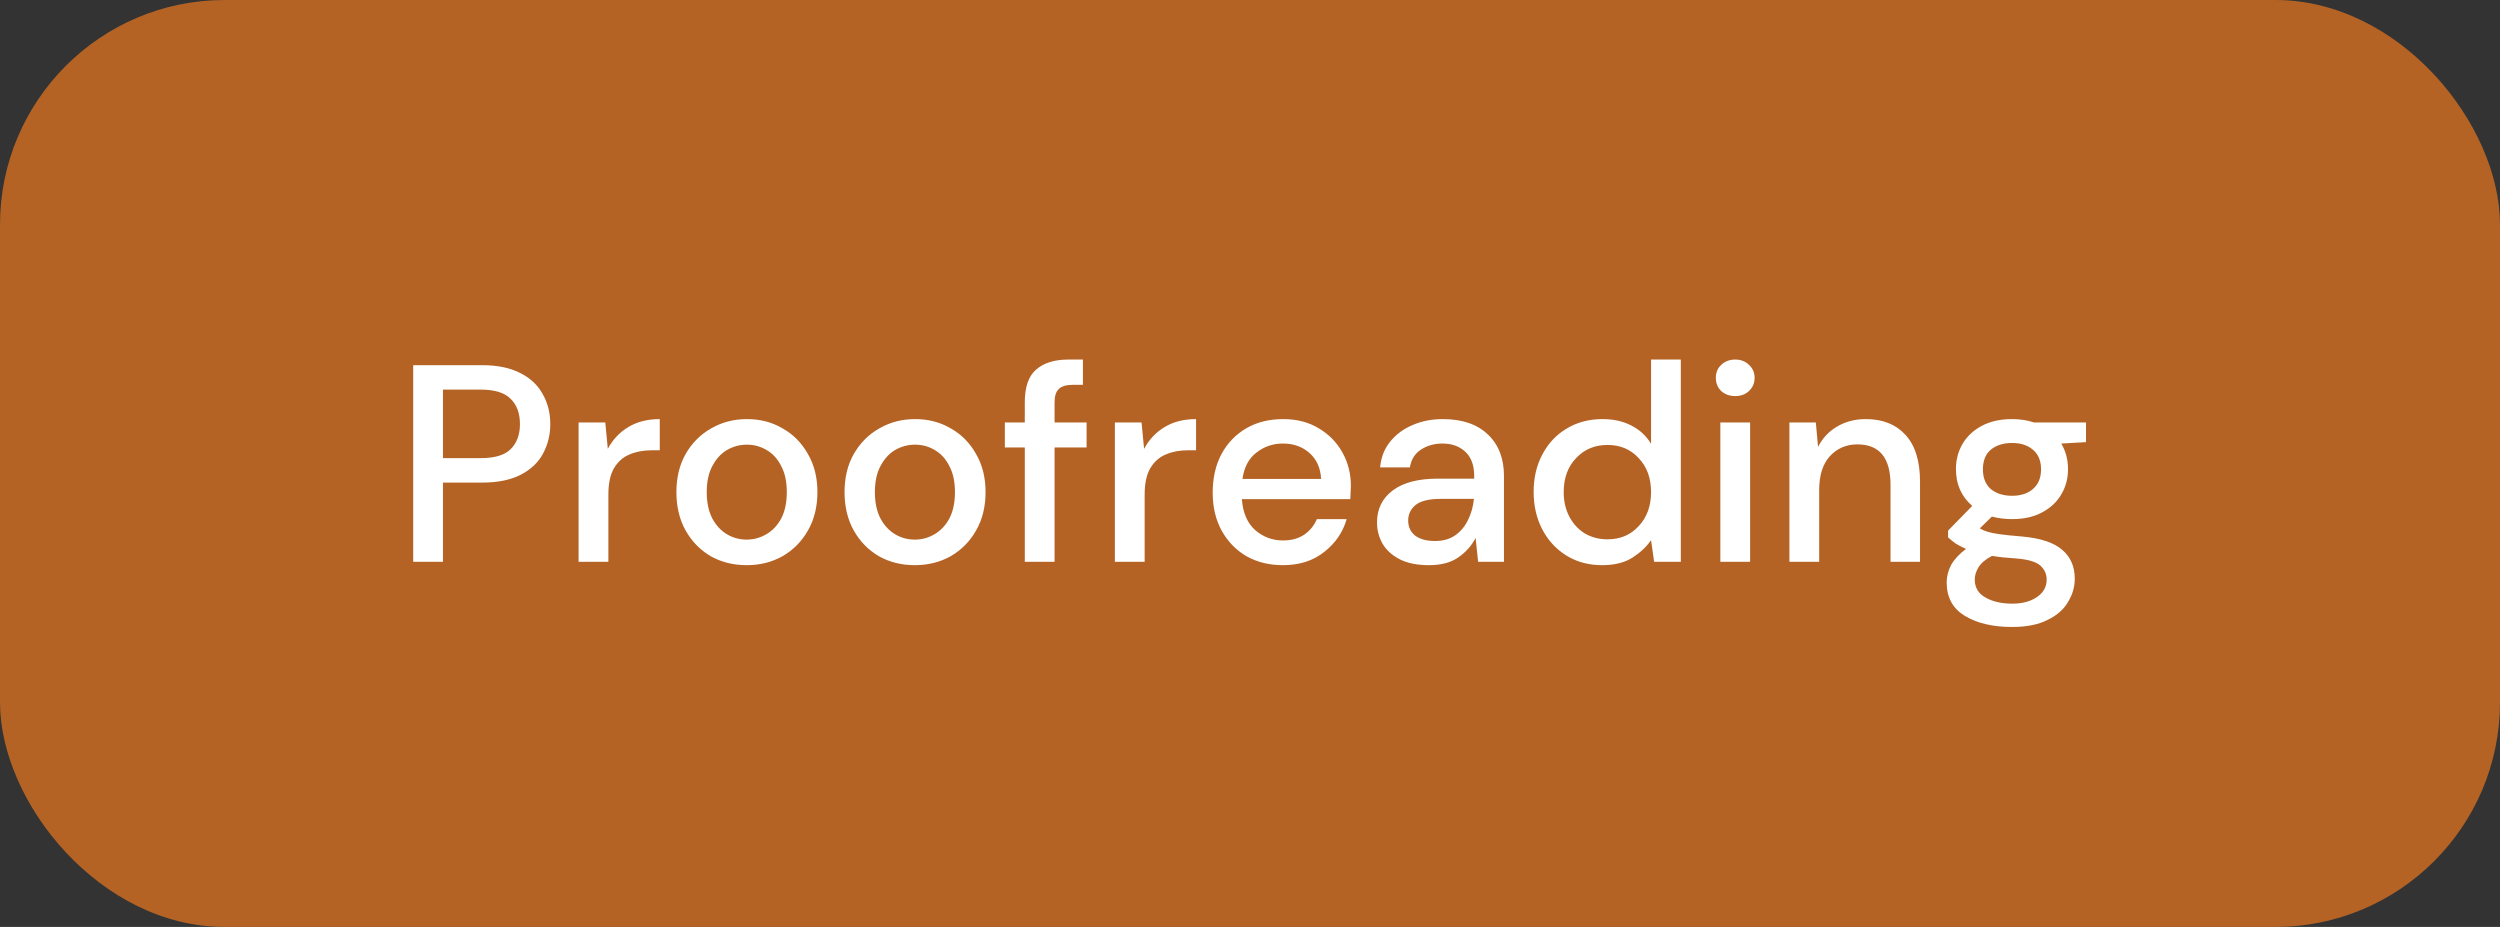
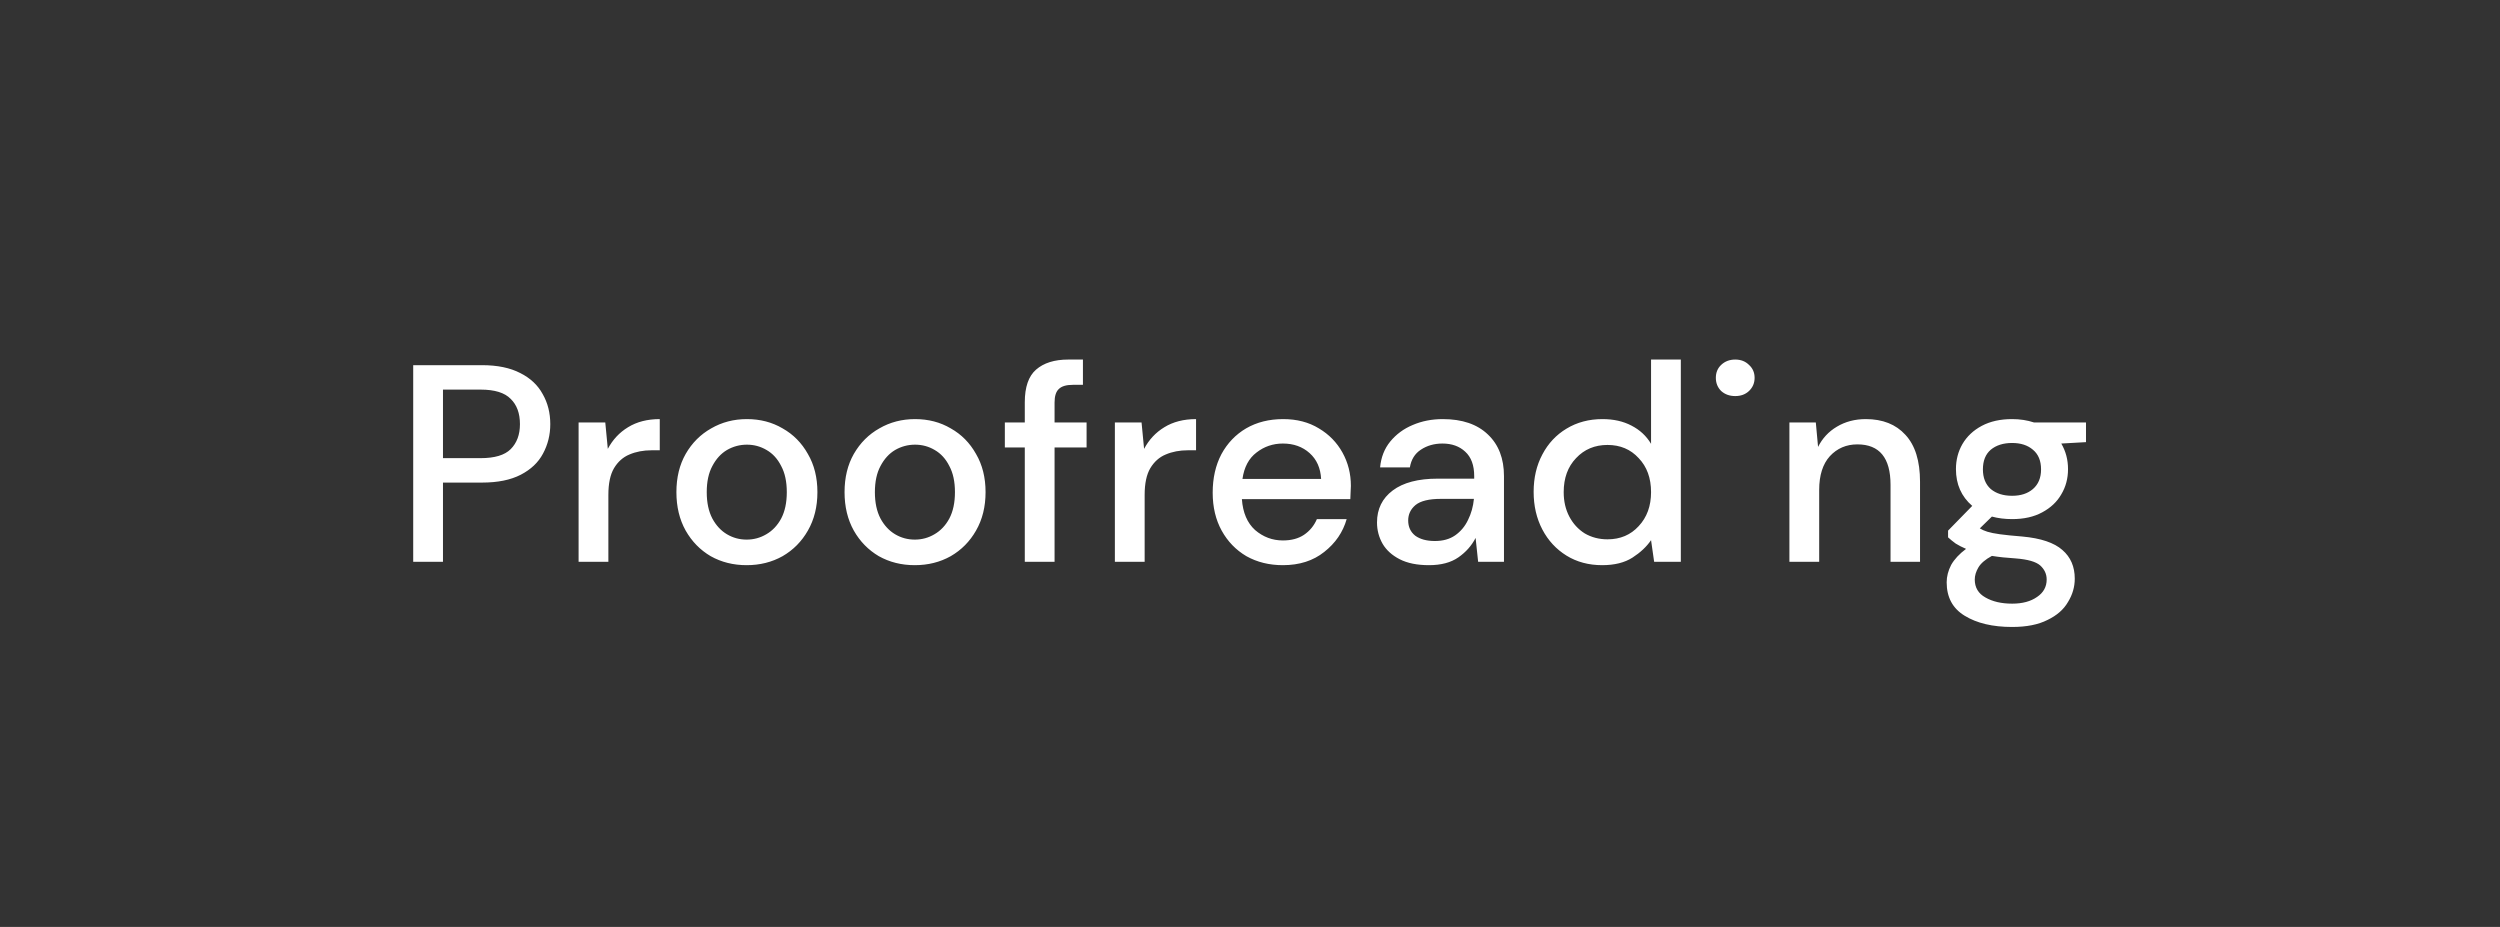
<svg xmlns="http://www.w3.org/2000/svg" width="178" height="66" viewBox="0 0 178 66" fill="none">
  <rect x="0" y="0" width="178" height="66" fill="#333333" stroke="none" />
-   <rect width="178" height="66" rx="16" fill="#B46325" />
-   <path d="M29.42 40V26H34.32C35.413 26 36.32 26.187 37.04 26.56C37.76 26.92 38.293 27.42 38.64 28.06C39 28.687 39.18 29.4 39.18 30.2C39.18 30.96 39.007 31.66 38.66 32.3C38.327 32.927 37.8 33.427 37.08 33.8C36.36 34.173 35.44 34.36 34.32 34.36H31.54V40H29.42ZM31.54 32.62H34.22C35.22 32.62 35.933 32.407 36.36 31.98C36.8 31.54 37.02 30.947 37.02 30.2C37.02 29.427 36.8 28.827 36.36 28.4C35.933 27.96 35.22 27.74 34.22 27.74H31.54V32.62ZM41.196 40V30.08H43.096L43.276 31.96C43.622 31.307 44.102 30.793 44.715 30.42C45.342 30.033 46.096 29.84 46.975 29.84V32.06H46.395C45.809 32.06 45.282 32.16 44.816 32.36C44.362 32.547 43.995 32.873 43.715 33.34C43.449 33.793 43.316 34.427 43.316 35.24V40H41.196ZM53.16 40.24C52.213 40.24 51.36 40.027 50.6 39.6C49.853 39.16 49.26 38.553 48.82 37.78C48.38 36.993 48.16 36.08 48.16 35.04C48.16 34 48.38 33.093 48.82 32.32C49.273 31.533 49.88 30.927 50.64 30.5C51.4 30.06 52.246 29.84 53.18 29.84C54.126 29.84 54.973 30.06 55.72 30.5C56.48 30.927 57.08 31.533 57.52 32.32C57.973 33.093 58.2 34 58.2 35.04C58.2 36.08 57.973 36.993 57.52 37.78C57.08 38.553 56.48 39.16 55.72 39.6C54.96 40.027 54.106 40.24 53.16 40.24ZM53.16 38.42C53.666 38.42 54.133 38.293 54.56 38.04C55 37.787 55.353 37.413 55.62 36.92C55.886 36.413 56.02 35.787 56.02 35.04C56.02 34.293 55.886 33.673 55.62 33.18C55.366 32.673 55.02 32.293 54.58 32.04C54.153 31.787 53.686 31.66 53.18 31.66C52.673 31.66 52.2 31.787 51.76 32.04C51.333 32.293 50.986 32.673 50.72 33.18C50.453 33.673 50.32 34.293 50.32 35.04C50.32 35.787 50.453 36.413 50.72 36.92C50.986 37.413 51.333 37.787 51.76 38.04C52.186 38.293 52.653 38.42 53.16 38.42ZM65.132 40.24C64.186 40.24 63.332 40.027 62.572 39.6C61.826 39.16 61.232 38.553 60.792 37.78C60.352 36.993 60.132 36.08 60.132 35.04C60.132 34 60.352 33.093 60.792 32.32C61.246 31.533 61.852 30.927 62.612 30.5C63.372 30.06 64.219 29.84 65.152 29.84C66.099 29.84 66.946 30.06 67.692 30.5C68.452 30.927 69.052 31.533 69.492 32.32C69.946 33.093 70.172 34 70.172 35.04C70.172 36.08 69.946 36.993 69.492 37.78C69.052 38.553 68.452 39.16 67.692 39.6C66.932 40.027 66.079 40.24 65.132 40.24ZM65.132 38.42C65.639 38.42 66.106 38.293 66.532 38.04C66.972 37.787 67.326 37.413 67.592 36.92C67.859 36.413 67.992 35.787 67.992 35.04C67.992 34.293 67.859 33.673 67.592 33.18C67.339 32.673 66.992 32.293 66.552 32.04C66.126 31.787 65.659 31.66 65.152 31.66C64.646 31.66 64.172 31.787 63.732 32.04C63.306 32.293 62.959 32.673 62.692 33.18C62.426 33.673 62.292 34.293 62.292 35.04C62.292 35.787 62.426 36.413 62.692 36.92C62.959 37.413 63.306 37.787 63.732 38.04C64.159 38.293 64.626 38.42 65.132 38.42ZM72.965 40V31.86H71.545V30.08H72.965V28.64C72.965 27.56 73.232 26.787 73.765 26.32C74.312 25.84 75.078 25.6 76.065 25.6H77.105V27.4H76.385C75.918 27.4 75.585 27.5 75.385 27.7C75.185 27.887 75.085 28.207 75.085 28.66V30.08H77.365V31.86H75.085V40H72.965ZM79.379 40V30.08H81.279L81.459 31.96C81.806 31.307 82.286 30.793 82.899 30.42C83.526 30.033 84.279 29.84 85.159 29.84V32.06H84.579C83.992 32.06 83.466 32.16 82.999 32.36C82.546 32.547 82.179 32.873 81.899 33.34C81.632 33.793 81.499 34.427 81.499 35.24V40H79.379ZM91.343 40.24C90.37 40.24 89.503 40.027 88.743 39.6C87.997 39.16 87.41 38.553 86.983 37.78C86.557 37.007 86.343 36.107 86.343 35.08C86.343 34.04 86.55 33.127 86.963 32.34C87.39 31.553 87.977 30.94 88.723 30.5C89.483 30.06 90.363 29.84 91.363 29.84C92.337 29.84 93.183 30.06 93.903 30.5C94.623 30.927 95.183 31.5 95.583 32.22C95.983 32.94 96.183 33.733 96.183 34.6C96.183 34.733 96.177 34.88 96.163 35.04C96.163 35.187 96.157 35.353 96.143 35.54H88.423C88.49 36.5 88.803 37.233 89.363 37.74C89.937 38.233 90.597 38.48 91.343 38.48C91.943 38.48 92.443 38.347 92.843 38.08C93.257 37.8 93.563 37.427 93.763 36.96H95.883C95.617 37.893 95.083 38.673 94.283 39.3C93.497 39.927 92.517 40.24 91.343 40.24ZM91.343 31.58C90.637 31.58 90.01 31.793 89.463 32.22C88.917 32.633 88.583 33.26 88.463 34.1H94.063C94.023 33.327 93.75 32.713 93.243 32.26C92.737 31.807 92.103 31.58 91.343 31.58ZM101.743 40.24C100.903 40.24 100.21 40.1 99.663 39.82C99.116 39.54 98.71 39.173 98.443 38.72C98.176 38.253 98.043 37.747 98.043 37.2C98.043 36.24 98.416 35.48 99.163 34.92C99.91 34.36 100.976 34.08 102.363 34.08H104.963V33.9C104.963 33.127 104.75 32.547 104.323 32.16C103.91 31.773 103.37 31.58 102.703 31.58C102.116 31.58 101.603 31.727 101.163 32.02C100.736 32.3 100.476 32.72 100.383 33.28H98.263C98.33 32.56 98.57 31.947 98.983 31.44C99.41 30.92 99.943 30.527 100.583 30.26C101.236 29.98 101.95 29.84 102.723 29.84C104.11 29.84 105.183 30.207 105.943 30.94C106.703 31.66 107.083 32.647 107.083 33.9V40H105.243L105.063 38.3C104.783 38.847 104.376 39.307 103.843 39.68C103.31 40.053 102.61 40.24 101.743 40.24ZM102.163 38.52C102.736 38.52 103.216 38.387 103.603 38.12C104.003 37.84 104.31 37.473 104.523 37.02C104.75 36.567 104.89 36.067 104.943 35.52H102.583C101.743 35.52 101.143 35.667 100.783 35.96C100.436 36.253 100.263 36.62 100.263 37.06C100.263 37.513 100.43 37.873 100.763 38.14C101.11 38.393 101.576 38.52 102.163 38.52ZM114.075 40.24C113.115 40.24 112.268 40.013 111.535 39.56C110.802 39.107 110.228 38.487 109.815 37.7C109.402 36.913 109.195 36.02 109.195 35.02C109.195 34.02 109.402 33.133 109.815 32.36C110.228 31.573 110.802 30.96 111.535 30.52C112.282 30.067 113.135 29.84 114.095 29.84C114.882 29.84 115.568 29.993 116.155 30.3C116.755 30.607 117.222 31.04 117.555 31.6V25.6H119.675V40H117.775L117.555 38.46C117.235 38.927 116.795 39.34 116.235 39.7C115.675 40.06 114.955 40.24 114.075 40.24ZM114.455 38.4C115.362 38.4 116.102 38.087 116.675 37.46C117.262 36.833 117.555 36.027 117.555 35.04C117.555 34.04 117.262 33.233 116.675 32.62C116.102 31.993 115.362 31.68 114.455 31.68C113.548 31.68 112.802 31.993 112.215 32.62C111.628 33.233 111.335 34.04 111.335 35.04C111.335 35.693 111.468 36.273 111.735 36.78C112.002 37.287 112.368 37.687 112.835 37.98C113.315 38.26 113.855 38.4 114.455 38.4ZM123.548 28.2C123.148 28.2 122.814 28.08 122.548 27.84C122.294 27.587 122.168 27.273 122.168 26.9C122.168 26.527 122.294 26.22 122.548 25.98C122.814 25.727 123.148 25.6 123.548 25.6C123.948 25.6 124.274 25.727 124.528 25.98C124.794 26.22 124.928 26.527 124.928 26.9C124.928 27.273 124.794 27.587 124.528 27.84C124.274 28.08 123.948 28.2 123.548 28.2ZM122.488 40V30.08H124.608V40H122.488ZM127.406 40V30.08H129.286L129.446 31.82C129.753 31.207 130.2 30.727 130.786 30.38C131.386 30.02 132.073 29.84 132.846 29.84C134.046 29.84 134.986 30.213 135.666 30.96C136.36 31.707 136.706 32.82 136.706 34.3V40H134.606V34.52C134.606 32.6 133.82 31.64 132.246 31.64C131.46 31.64 130.806 31.92 130.286 32.48C129.78 33.04 129.526 33.84 129.526 34.88V40H127.406ZM143.263 36.96C142.743 36.96 142.263 36.9 141.823 36.78L140.963 37.62C141.11 37.713 141.29 37.793 141.503 37.86C141.717 37.927 142.017 37.987 142.403 38.04C142.79 38.093 143.317 38.147 143.983 38.2C145.303 38.32 146.257 38.64 146.843 39.16C147.43 39.667 147.723 40.347 147.723 41.2C147.723 41.787 147.563 42.34 147.243 42.86C146.937 43.393 146.45 43.82 145.783 44.14C145.13 44.473 144.29 44.64 143.263 44.64C141.877 44.64 140.75 44.373 139.883 43.84C139.03 43.32 138.603 42.527 138.603 41.46C138.603 41.047 138.71 40.633 138.923 40.22C139.15 39.82 139.503 39.44 139.983 39.08C139.703 38.96 139.457 38.833 139.243 38.7C139.043 38.553 138.863 38.407 138.703 38.26V37.78L140.423 36.02C139.65 35.353 139.263 34.48 139.263 33.4C139.263 32.747 139.417 32.153 139.723 31.62C140.043 31.073 140.503 30.64 141.103 30.32C141.703 30 142.423 29.84 143.263 29.84C143.823 29.84 144.343 29.92 144.823 30.08H148.523V31.48L146.763 31.58C147.083 32.127 147.243 32.733 147.243 33.4C147.243 34.067 147.083 34.667 146.763 35.2C146.457 35.733 146.003 36.16 145.403 36.48C144.817 36.8 144.103 36.96 143.263 36.96ZM143.263 35.3C143.877 35.3 144.37 35.14 144.743 34.82C145.13 34.487 145.323 34.02 145.323 33.42C145.323 32.807 145.13 32.34 144.743 32.02C144.37 31.7 143.877 31.54 143.263 31.54C142.637 31.54 142.13 31.7 141.743 32.02C141.37 32.34 141.183 32.807 141.183 33.42C141.183 34.02 141.37 34.487 141.743 34.82C142.13 35.14 142.637 35.3 143.263 35.3ZM140.603 41.26C140.603 41.833 140.857 42.26 141.363 42.54C141.87 42.833 142.503 42.98 143.263 42.98C143.997 42.98 144.59 42.82 145.043 42.5C145.497 42.193 145.723 41.78 145.723 41.26C145.723 40.873 145.57 40.54 145.263 40.26C144.957 39.993 144.377 39.827 143.523 39.76C142.883 39.72 142.317 39.66 141.823 39.58C141.357 39.833 141.037 40.107 140.863 40.4C140.69 40.693 140.603 40.98 140.603 41.26Z" fill="white" />
+   <path d="M29.42 40V26H34.32C35.413 26 36.32 26.187 37.04 26.56C37.76 26.92 38.293 27.42 38.64 28.06C39 28.687 39.18 29.4 39.18 30.2C39.18 30.96 39.007 31.66 38.66 32.3C38.327 32.927 37.8 33.427 37.08 33.8C36.36 34.173 35.44 34.36 34.32 34.36H31.54V40H29.42ZM31.54 32.62H34.22C35.22 32.62 35.933 32.407 36.36 31.98C36.8 31.54 37.02 30.947 37.02 30.2C37.02 29.427 36.8 28.827 36.36 28.4C35.933 27.96 35.22 27.74 34.22 27.74H31.54V32.62ZM41.196 40V30.08H43.096L43.276 31.96C43.622 31.307 44.102 30.793 44.715 30.42C45.342 30.033 46.096 29.84 46.975 29.84V32.06H46.395C45.809 32.06 45.282 32.16 44.816 32.36C44.362 32.547 43.995 32.873 43.715 33.34C43.449 33.793 43.316 34.427 43.316 35.24V40H41.196ZM53.16 40.24C52.213 40.24 51.36 40.027 50.6 39.6C49.853 39.16 49.26 38.553 48.82 37.78C48.38 36.993 48.16 36.08 48.16 35.04C48.16 34 48.38 33.093 48.82 32.32C49.273 31.533 49.88 30.927 50.64 30.5C51.4 30.06 52.246 29.84 53.18 29.84C54.126 29.84 54.973 30.06 55.72 30.5C56.48 30.927 57.08 31.533 57.52 32.32C57.973 33.093 58.2 34 58.2 35.04C58.2 36.08 57.973 36.993 57.52 37.78C57.08 38.553 56.48 39.16 55.72 39.6C54.96 40.027 54.106 40.24 53.16 40.24ZM53.16 38.42C53.666 38.42 54.133 38.293 54.56 38.04C55 37.787 55.353 37.413 55.62 36.92C55.886 36.413 56.02 35.787 56.02 35.04C56.02 34.293 55.886 33.673 55.62 33.18C55.366 32.673 55.02 32.293 54.58 32.04C54.153 31.787 53.686 31.66 53.18 31.66C52.673 31.66 52.2 31.787 51.76 32.04C51.333 32.293 50.986 32.673 50.72 33.18C50.453 33.673 50.32 34.293 50.32 35.04C50.32 35.787 50.453 36.413 50.72 36.92C50.986 37.413 51.333 37.787 51.76 38.04C52.186 38.293 52.653 38.42 53.16 38.42ZM65.132 40.24C64.186 40.24 63.332 40.027 62.572 39.6C61.826 39.16 61.232 38.553 60.792 37.78C60.352 36.993 60.132 36.08 60.132 35.04C60.132 34 60.352 33.093 60.792 32.32C61.246 31.533 61.852 30.927 62.612 30.5C63.372 30.06 64.219 29.84 65.152 29.84C66.099 29.84 66.946 30.06 67.692 30.5C68.452 30.927 69.052 31.533 69.492 32.32C69.946 33.093 70.172 34 70.172 35.04C70.172 36.08 69.946 36.993 69.492 37.78C69.052 38.553 68.452 39.16 67.692 39.6C66.932 40.027 66.079 40.24 65.132 40.24ZM65.132 38.42C65.639 38.42 66.106 38.293 66.532 38.04C66.972 37.787 67.326 37.413 67.592 36.92C67.859 36.413 67.992 35.787 67.992 35.04C67.992 34.293 67.859 33.673 67.592 33.18C67.339 32.673 66.992 32.293 66.552 32.04C66.126 31.787 65.659 31.66 65.152 31.66C64.646 31.66 64.172 31.787 63.732 32.04C63.306 32.293 62.959 32.673 62.692 33.18C62.426 33.673 62.292 34.293 62.292 35.04C62.292 35.787 62.426 36.413 62.692 36.92C62.959 37.413 63.306 37.787 63.732 38.04C64.159 38.293 64.626 38.42 65.132 38.42ZM72.965 40V31.86H71.545V30.08H72.965V28.64C72.965 27.56 73.232 26.787 73.765 26.32C74.312 25.84 75.078 25.6 76.065 25.6H77.105V27.4H76.385C75.918 27.4 75.585 27.5 75.385 27.7C75.185 27.887 75.085 28.207 75.085 28.66V30.08H77.365V31.86H75.085V40H72.965ZM79.379 40V30.08H81.279L81.459 31.96C81.806 31.307 82.286 30.793 82.899 30.42C83.526 30.033 84.279 29.84 85.159 29.84V32.06H84.579C83.992 32.06 83.466 32.16 82.999 32.36C82.546 32.547 82.179 32.873 81.899 33.34C81.632 33.793 81.499 34.427 81.499 35.24V40H79.379ZM91.343 40.24C90.37 40.24 89.503 40.027 88.743 39.6C87.997 39.16 87.41 38.553 86.983 37.78C86.557 37.007 86.343 36.107 86.343 35.08C86.343 34.04 86.55 33.127 86.963 32.34C87.39 31.553 87.977 30.94 88.723 30.5C89.483 30.06 90.363 29.84 91.363 29.84C92.337 29.84 93.183 30.06 93.903 30.5C94.623 30.927 95.183 31.5 95.583 32.22C95.983 32.94 96.183 33.733 96.183 34.6C96.183 34.733 96.177 34.88 96.163 35.04C96.163 35.187 96.157 35.353 96.143 35.54H88.423C88.49 36.5 88.803 37.233 89.363 37.74C89.937 38.233 90.597 38.48 91.343 38.48C91.943 38.48 92.443 38.347 92.843 38.08C93.257 37.8 93.563 37.427 93.763 36.96H95.883C95.617 37.893 95.083 38.673 94.283 39.3C93.497 39.927 92.517 40.24 91.343 40.24ZM91.343 31.58C90.637 31.58 90.01 31.793 89.463 32.22C88.917 32.633 88.583 33.26 88.463 34.1H94.063C94.023 33.327 93.75 32.713 93.243 32.26C92.737 31.807 92.103 31.58 91.343 31.58ZM101.743 40.24C100.903 40.24 100.21 40.1 99.663 39.82C99.116 39.54 98.71 39.173 98.443 38.72C98.176 38.253 98.043 37.747 98.043 37.2C98.043 36.24 98.416 35.48 99.163 34.92C99.91 34.36 100.976 34.08 102.363 34.08H104.963V33.9C104.963 33.127 104.75 32.547 104.323 32.16C103.91 31.773 103.37 31.58 102.703 31.58C102.116 31.58 101.603 31.727 101.163 32.02C100.736 32.3 100.476 32.72 100.383 33.28H98.263C98.33 32.56 98.57 31.947 98.983 31.44C99.41 30.92 99.943 30.527 100.583 30.26C101.236 29.98 101.95 29.84 102.723 29.84C104.11 29.84 105.183 30.207 105.943 30.94C106.703 31.66 107.083 32.647 107.083 33.9V40H105.243L105.063 38.3C104.783 38.847 104.376 39.307 103.843 39.68C103.31 40.053 102.61 40.24 101.743 40.24ZM102.163 38.52C102.736 38.52 103.216 38.387 103.603 38.12C104.003 37.84 104.31 37.473 104.523 37.02C104.75 36.567 104.89 36.067 104.943 35.52H102.583C101.743 35.52 101.143 35.667 100.783 35.96C100.436 36.253 100.263 36.62 100.263 37.06C100.263 37.513 100.43 37.873 100.763 38.14C101.11 38.393 101.576 38.52 102.163 38.52ZM114.075 40.24C113.115 40.24 112.268 40.013 111.535 39.56C110.802 39.107 110.228 38.487 109.815 37.7C109.402 36.913 109.195 36.02 109.195 35.02C109.195 34.02 109.402 33.133 109.815 32.36C110.228 31.573 110.802 30.96 111.535 30.52C112.282 30.067 113.135 29.84 114.095 29.84C114.882 29.84 115.568 29.993 116.155 30.3C116.755 30.607 117.222 31.04 117.555 31.6V25.6H119.675V40H117.775L117.555 38.46C117.235 38.927 116.795 39.34 116.235 39.7C115.675 40.06 114.955 40.24 114.075 40.24ZM114.455 38.4C115.362 38.4 116.102 38.087 116.675 37.46C117.262 36.833 117.555 36.027 117.555 35.04C117.555 34.04 117.262 33.233 116.675 32.62C116.102 31.993 115.362 31.68 114.455 31.68C113.548 31.68 112.802 31.993 112.215 32.62C111.628 33.233 111.335 34.04 111.335 35.04C111.335 35.693 111.468 36.273 111.735 36.78C112.002 37.287 112.368 37.687 112.835 37.98C113.315 38.26 113.855 38.4 114.455 38.4ZM123.548 28.2C123.148 28.2 122.814 28.08 122.548 27.84C122.294 27.587 122.168 27.273 122.168 26.9C122.168 26.527 122.294 26.22 122.548 25.98C122.814 25.727 123.148 25.6 123.548 25.6C123.948 25.6 124.274 25.727 124.528 25.98C124.794 26.22 124.928 26.527 124.928 26.9C124.928 27.273 124.794 27.587 124.528 27.84C124.274 28.08 123.948 28.2 123.548 28.2ZM122.488 40V30.08V40H122.488ZM127.406 40V30.08H129.286L129.446 31.82C129.753 31.207 130.2 30.727 130.786 30.38C131.386 30.02 132.073 29.84 132.846 29.84C134.046 29.84 134.986 30.213 135.666 30.96C136.36 31.707 136.706 32.82 136.706 34.3V40H134.606V34.52C134.606 32.6 133.82 31.64 132.246 31.64C131.46 31.64 130.806 31.92 130.286 32.48C129.78 33.04 129.526 33.84 129.526 34.88V40H127.406ZM143.263 36.96C142.743 36.96 142.263 36.9 141.823 36.78L140.963 37.62C141.11 37.713 141.29 37.793 141.503 37.86C141.717 37.927 142.017 37.987 142.403 38.04C142.79 38.093 143.317 38.147 143.983 38.2C145.303 38.32 146.257 38.64 146.843 39.16C147.43 39.667 147.723 40.347 147.723 41.2C147.723 41.787 147.563 42.34 147.243 42.86C146.937 43.393 146.45 43.82 145.783 44.14C145.13 44.473 144.29 44.64 143.263 44.64C141.877 44.64 140.75 44.373 139.883 43.84C139.03 43.32 138.603 42.527 138.603 41.46C138.603 41.047 138.71 40.633 138.923 40.22C139.15 39.82 139.503 39.44 139.983 39.08C139.703 38.96 139.457 38.833 139.243 38.7C139.043 38.553 138.863 38.407 138.703 38.26V37.78L140.423 36.02C139.65 35.353 139.263 34.48 139.263 33.4C139.263 32.747 139.417 32.153 139.723 31.62C140.043 31.073 140.503 30.64 141.103 30.32C141.703 30 142.423 29.84 143.263 29.84C143.823 29.84 144.343 29.92 144.823 30.08H148.523V31.48L146.763 31.58C147.083 32.127 147.243 32.733 147.243 33.4C147.243 34.067 147.083 34.667 146.763 35.2C146.457 35.733 146.003 36.16 145.403 36.48C144.817 36.8 144.103 36.96 143.263 36.96ZM143.263 35.3C143.877 35.3 144.37 35.14 144.743 34.82C145.13 34.487 145.323 34.02 145.323 33.42C145.323 32.807 145.13 32.34 144.743 32.02C144.37 31.7 143.877 31.54 143.263 31.54C142.637 31.54 142.13 31.7 141.743 32.02C141.37 32.34 141.183 32.807 141.183 33.42C141.183 34.02 141.37 34.487 141.743 34.82C142.13 35.14 142.637 35.3 143.263 35.3ZM140.603 41.26C140.603 41.833 140.857 42.26 141.363 42.54C141.87 42.833 142.503 42.98 143.263 42.98C143.997 42.98 144.59 42.82 145.043 42.5C145.497 42.193 145.723 41.78 145.723 41.26C145.723 40.873 145.57 40.54 145.263 40.26C144.957 39.993 144.377 39.827 143.523 39.76C142.883 39.72 142.317 39.66 141.823 39.58C141.357 39.833 141.037 40.107 140.863 40.4C140.69 40.693 140.603 40.98 140.603 41.26Z" fill="white" />
</svg>